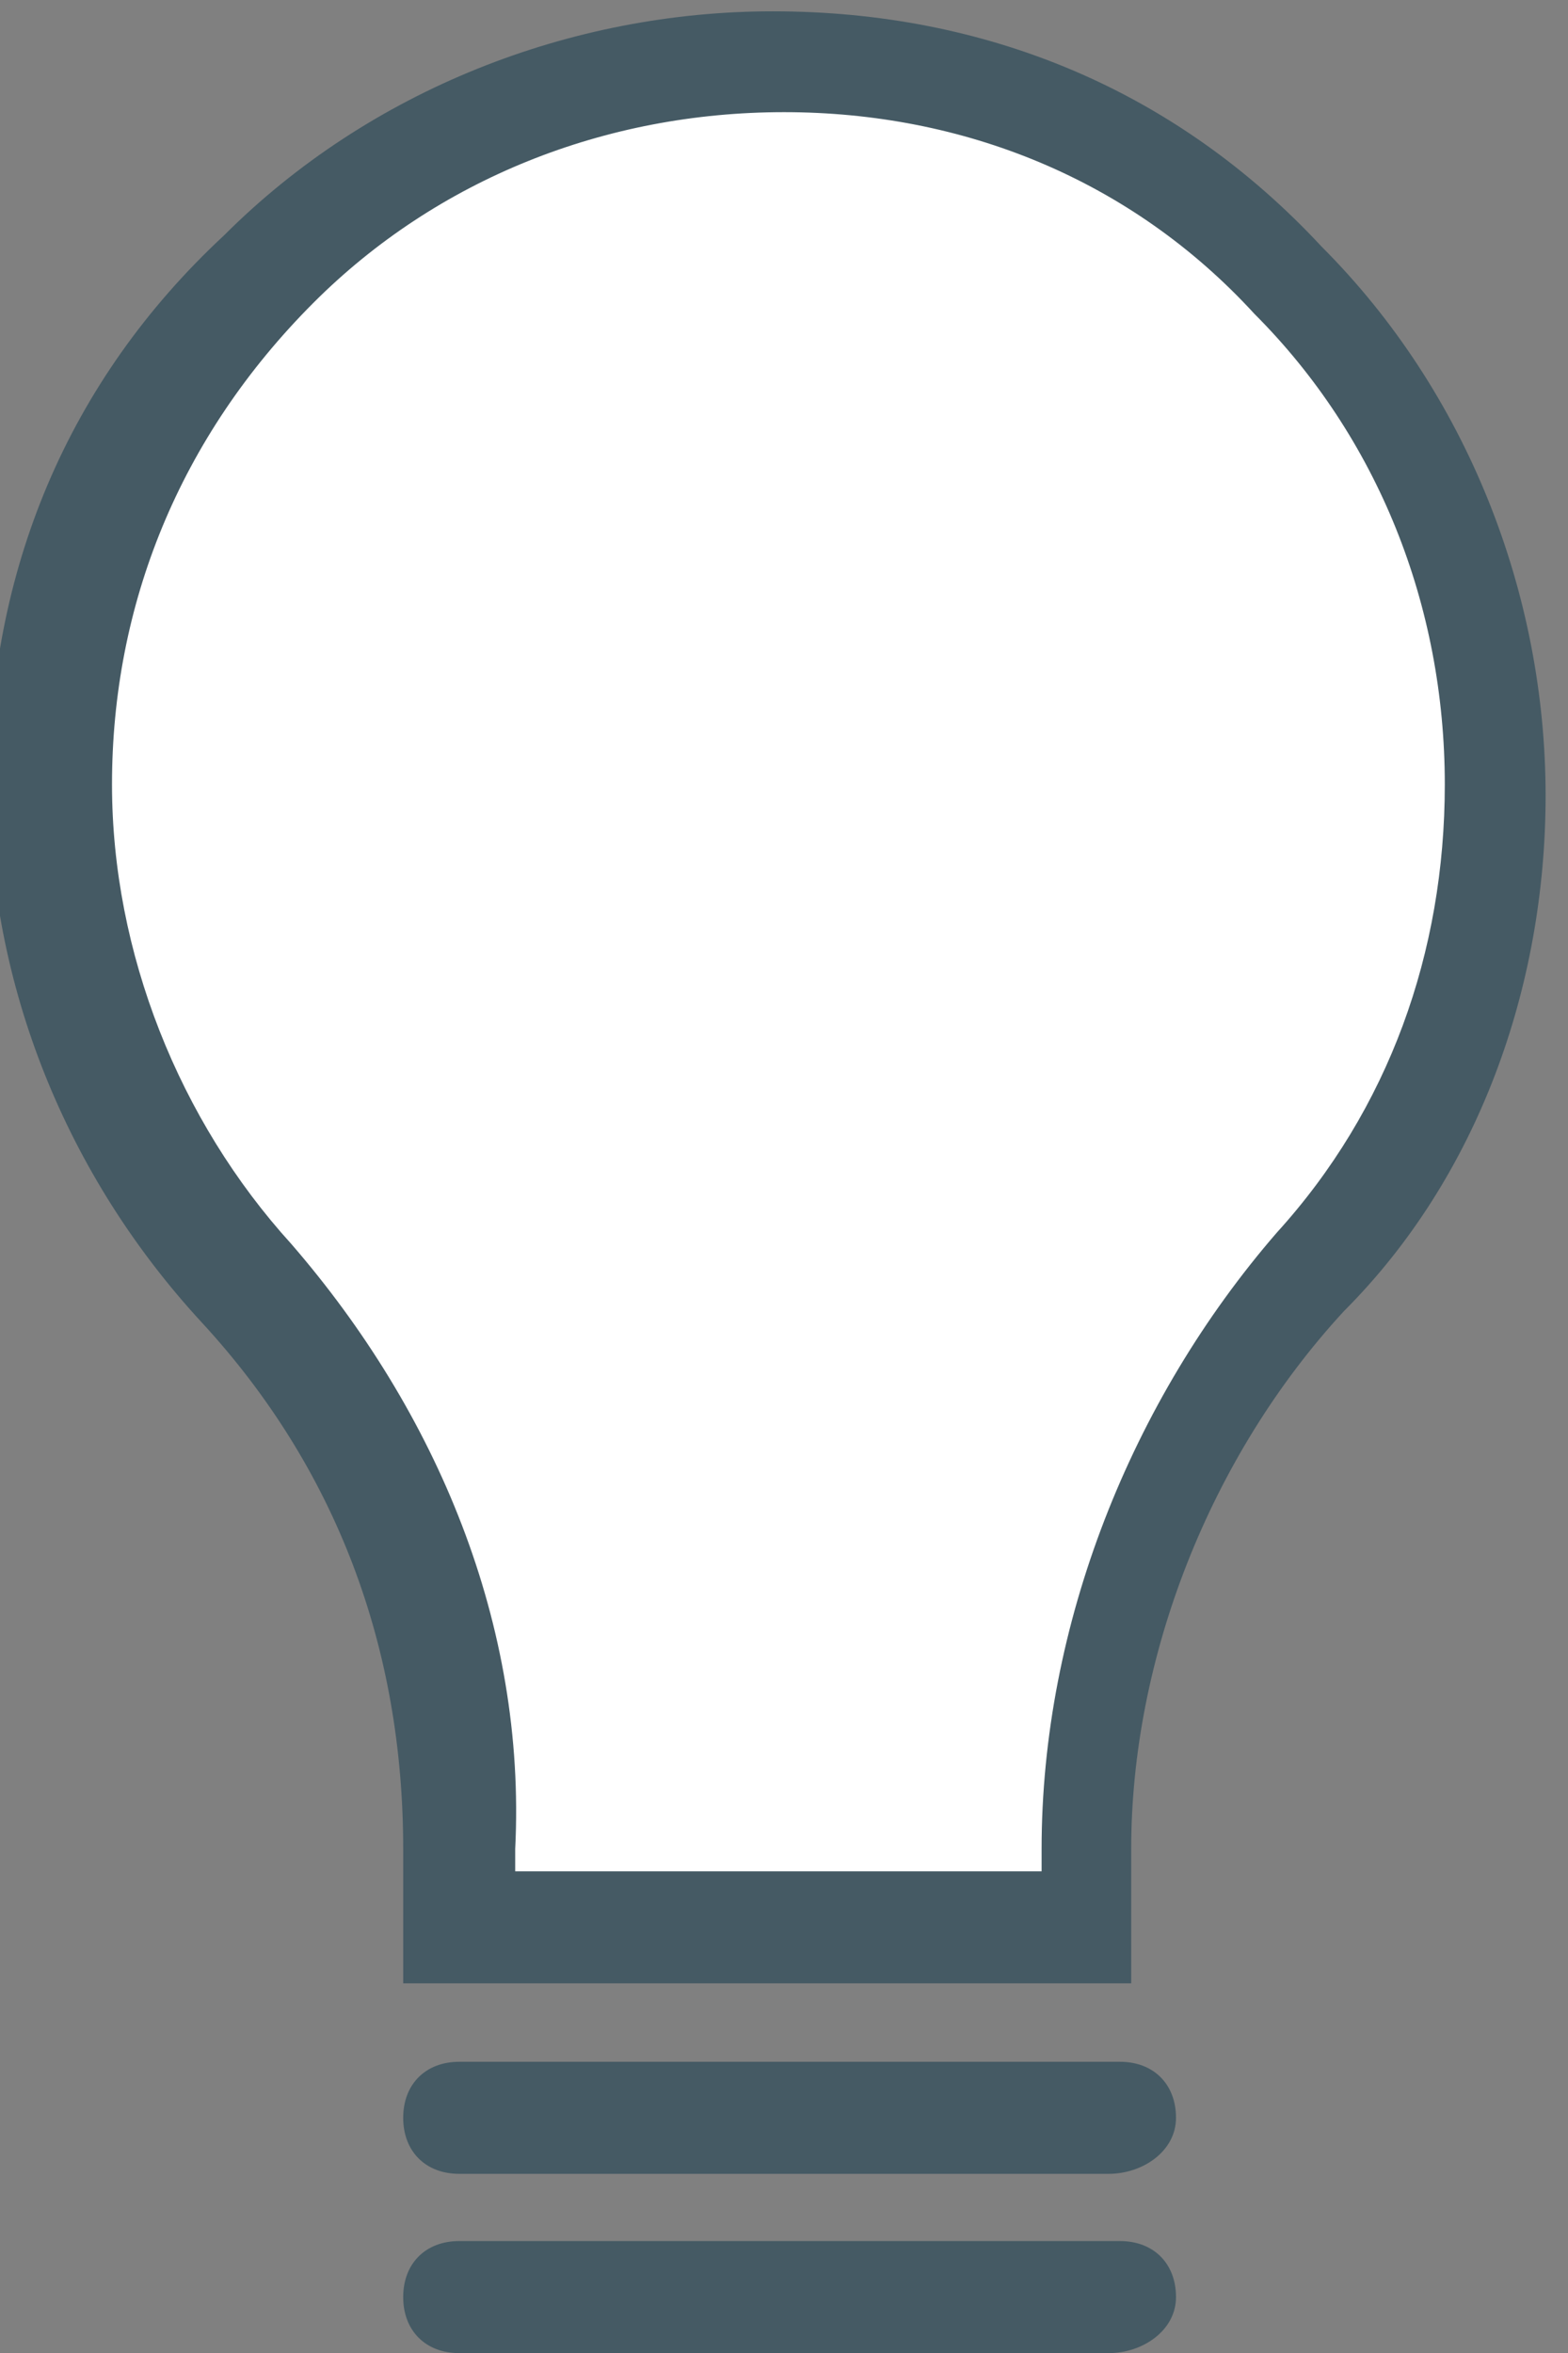
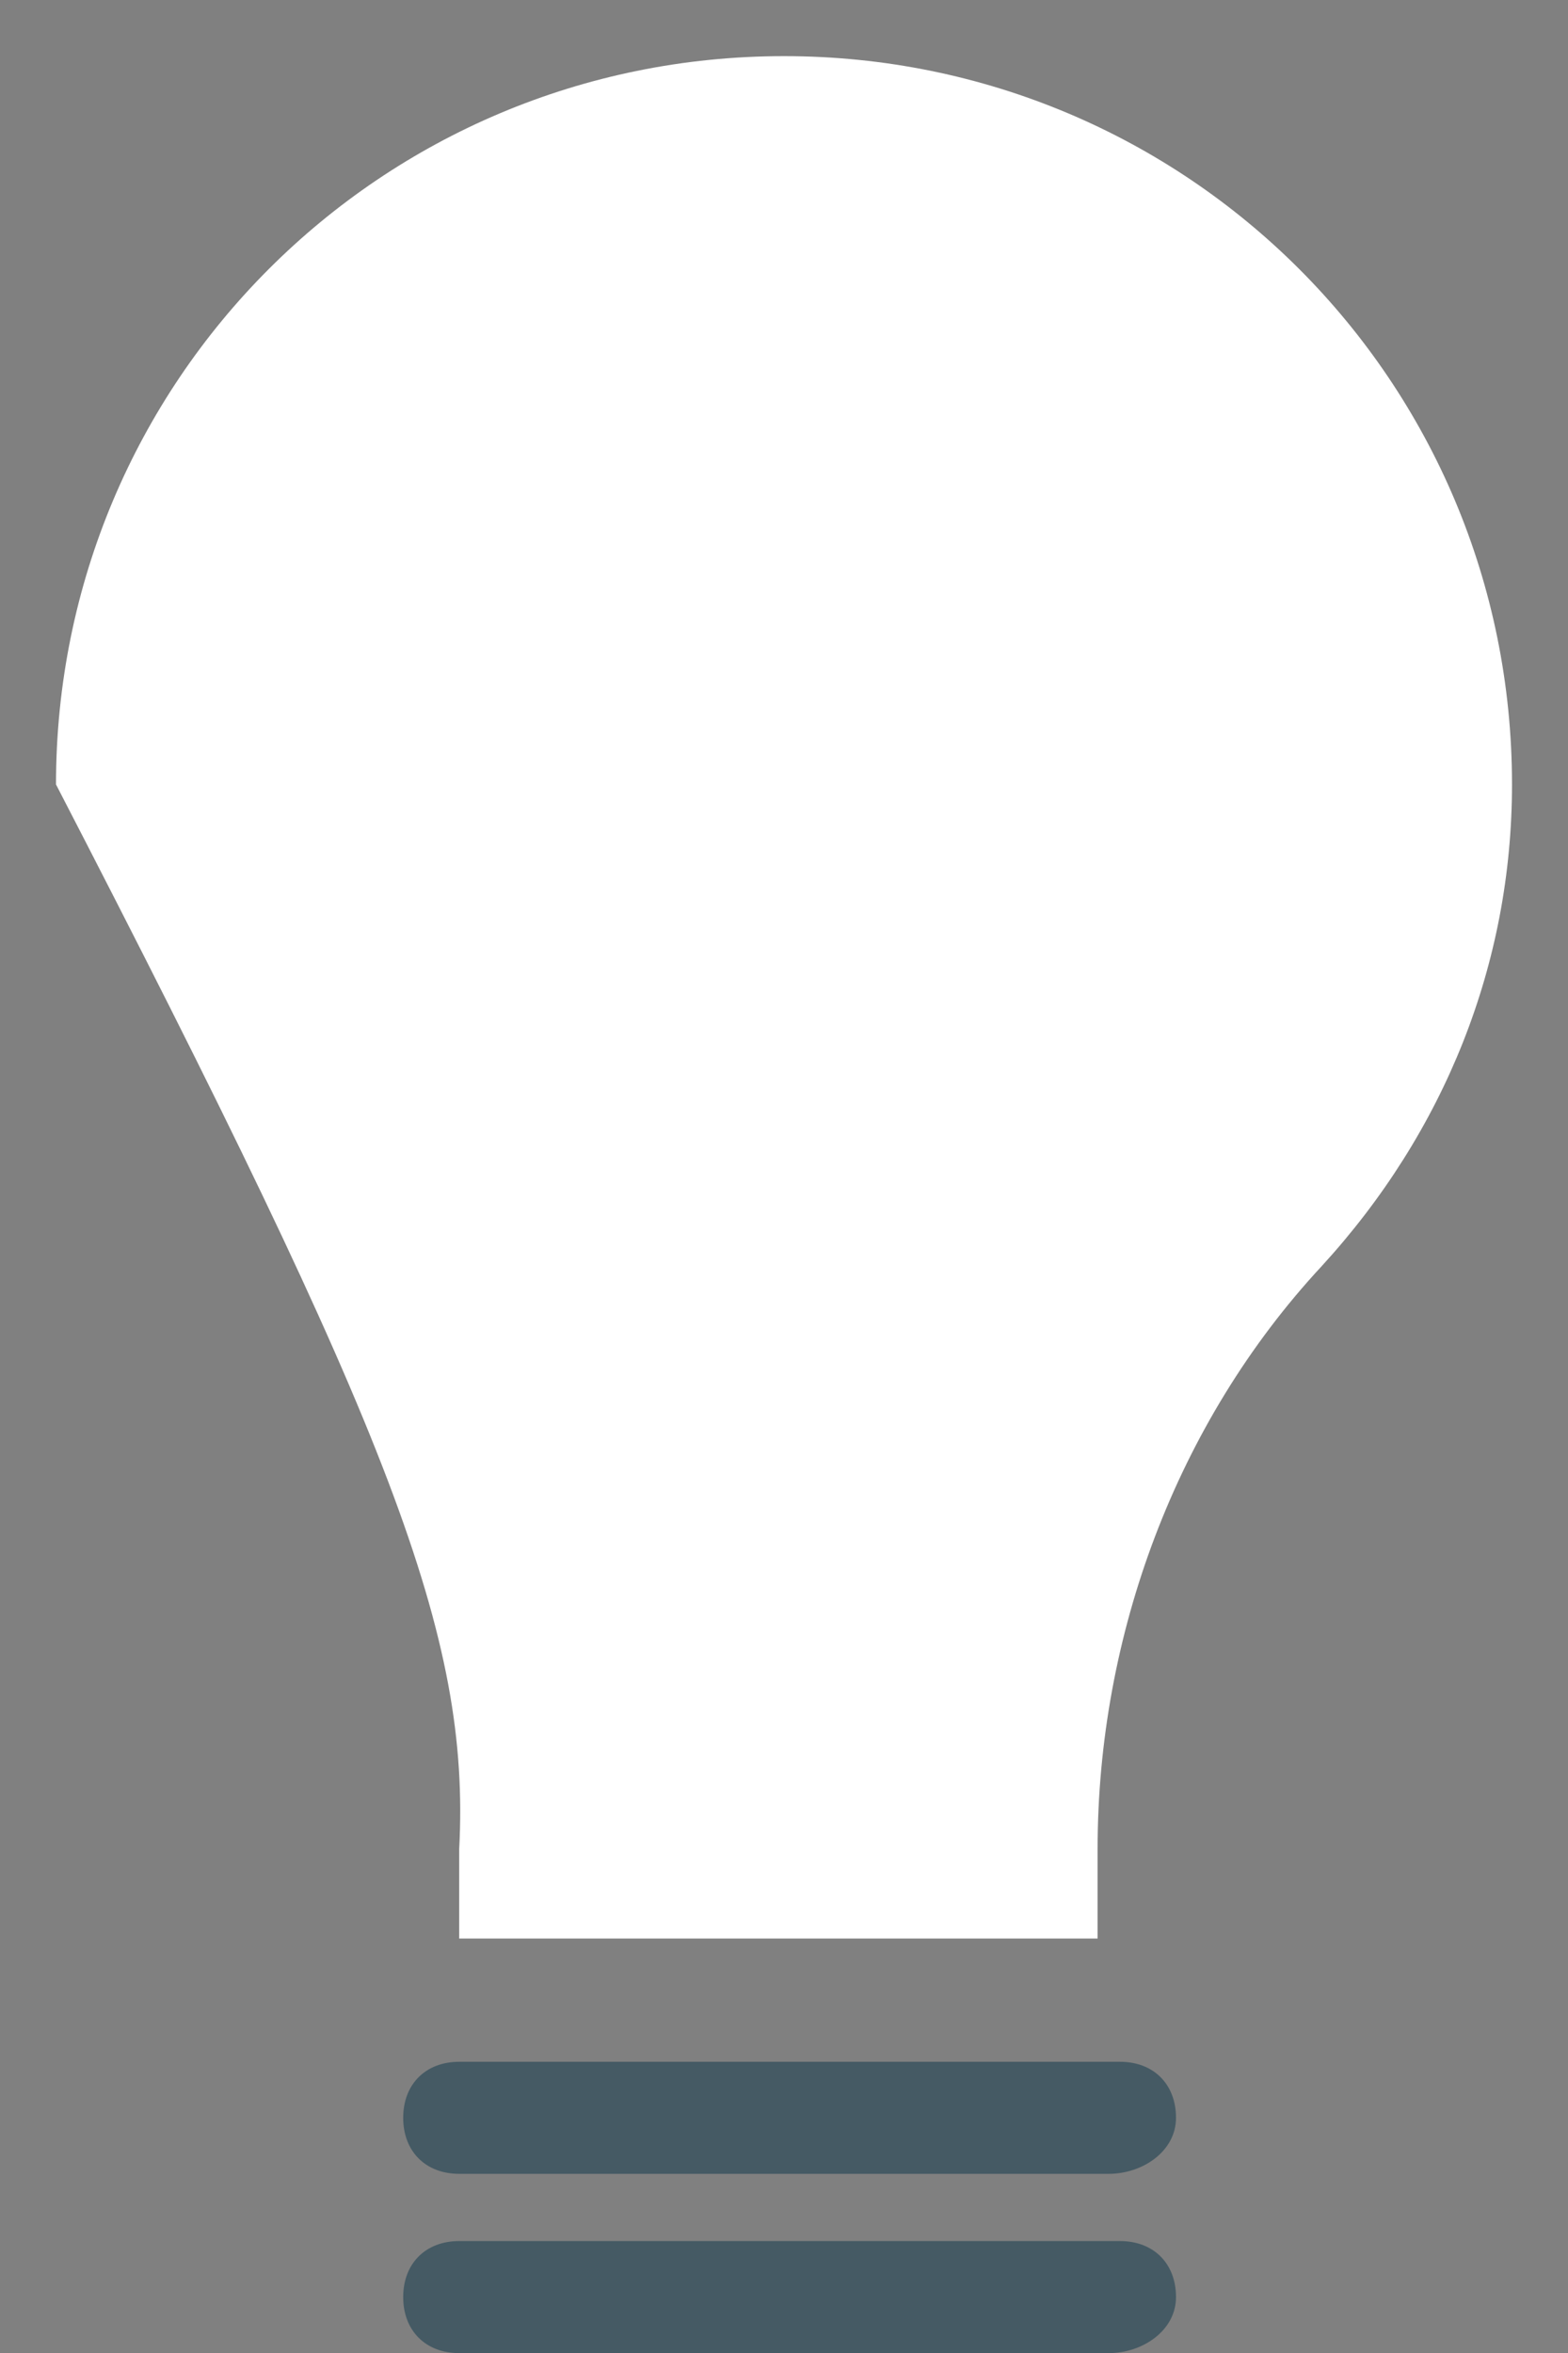
<svg xmlns="http://www.w3.org/2000/svg" version="1.1" id="レイヤー_1" x="0px" y="0px" width="14px" height="21px" viewBox="0 0 14 21" style="enable-background:new 0 0 14 21;" xml:space="preserve">
  <rect x="0" y="0" width="14" height="21" fill="#808080" stroke="none" />
  <style type="text/css">
	.st0{fill:#FFFFFF;}
	.st1{fill:#455A64;}
</style>
  <g id="グループ_2216" transform="translate(-27.207 -2454.923)">
    <g id="グループ_2215" transform="translate(27.707 2455.424)">
      <g>
-         <path id="パス_1513_1_" class="st0" d="M13,6.5C13,2.9,10.1,0,6.5,0C2.9,0,0,2.9,0,6.5c0,1.6,0.6,3.2,1.8,4.4     C3,12.3,3.7,14.1,3.6,16v0.8h5.7V16c0-1.9,0.7-3.8,2-5.2C12.4,9.6,13,8.1,13,6.5z" />
-         <path class="st1" d="M9.8,17.2H3.1V16c0-1.8-0.6-3.4-1.8-4.7c-1.2-1.3-1.9-3-1.9-4.8c0-1.9,0.7-3.6,2.1-4.9c1.3-1.3,3.1-2,4.9-2     c0,0,0,0,0,0c1.9,0,3.6,0.7,4.9,2.1c1.3,1.3,2,3.1,2,4.9c0,1.7-0.6,3.4-1.8,4.6c-1.2,1.3-1.9,3.1-1.9,4.8V17.2z M4.1,16.2h4.7V16     c0-2,0.8-4,2.1-5.5c1-1.1,1.5-2.5,1.5-4v0c0-1.6-0.6-3.1-1.7-4.2C9.6,1.1,8.1,0.5,6.5,0.5c0,0,0,0,0,0c-1.6,0-3.1,0.6-4.2,1.7     C1.1,3.4,0.5,4.9,0.5,6.5c0,1.5,0.6,3,1.6,4.1c1.3,1.5,2.1,3.4,2,5.4V16.2z" />
+         <path id="パス_1513_1_" class="st0" d="M13,6.5C13,2.9,10.1,0,6.5,0C2.9,0,0,2.9,0,6.5C3,12.3,3.7,14.1,3.6,16v0.8h5.7V16c0-1.9,0.7-3.8,2-5.2C12.4,9.6,13,8.1,13,6.5z" />
      </g>
      <path class="st1" d="M9.4,18.9H3.6c-0.3,0-0.5-0.2-0.5-0.5s0.2-0.5,0.5-0.5h5.9c0.3,0,0.5,0.2,0.5,0.5S9.7,18.9,9.4,18.9z" />
      <path class="st1" d="M9.4,20.5H3.6c-0.3,0-0.5-0.2-0.5-0.5s0.2-0.5,0.5-0.5h5.9c0.3,0,0.5,0.2,0.5,0.5S9.7,20.5,9.4,20.5z" />
    </g>
  </g>
</svg>